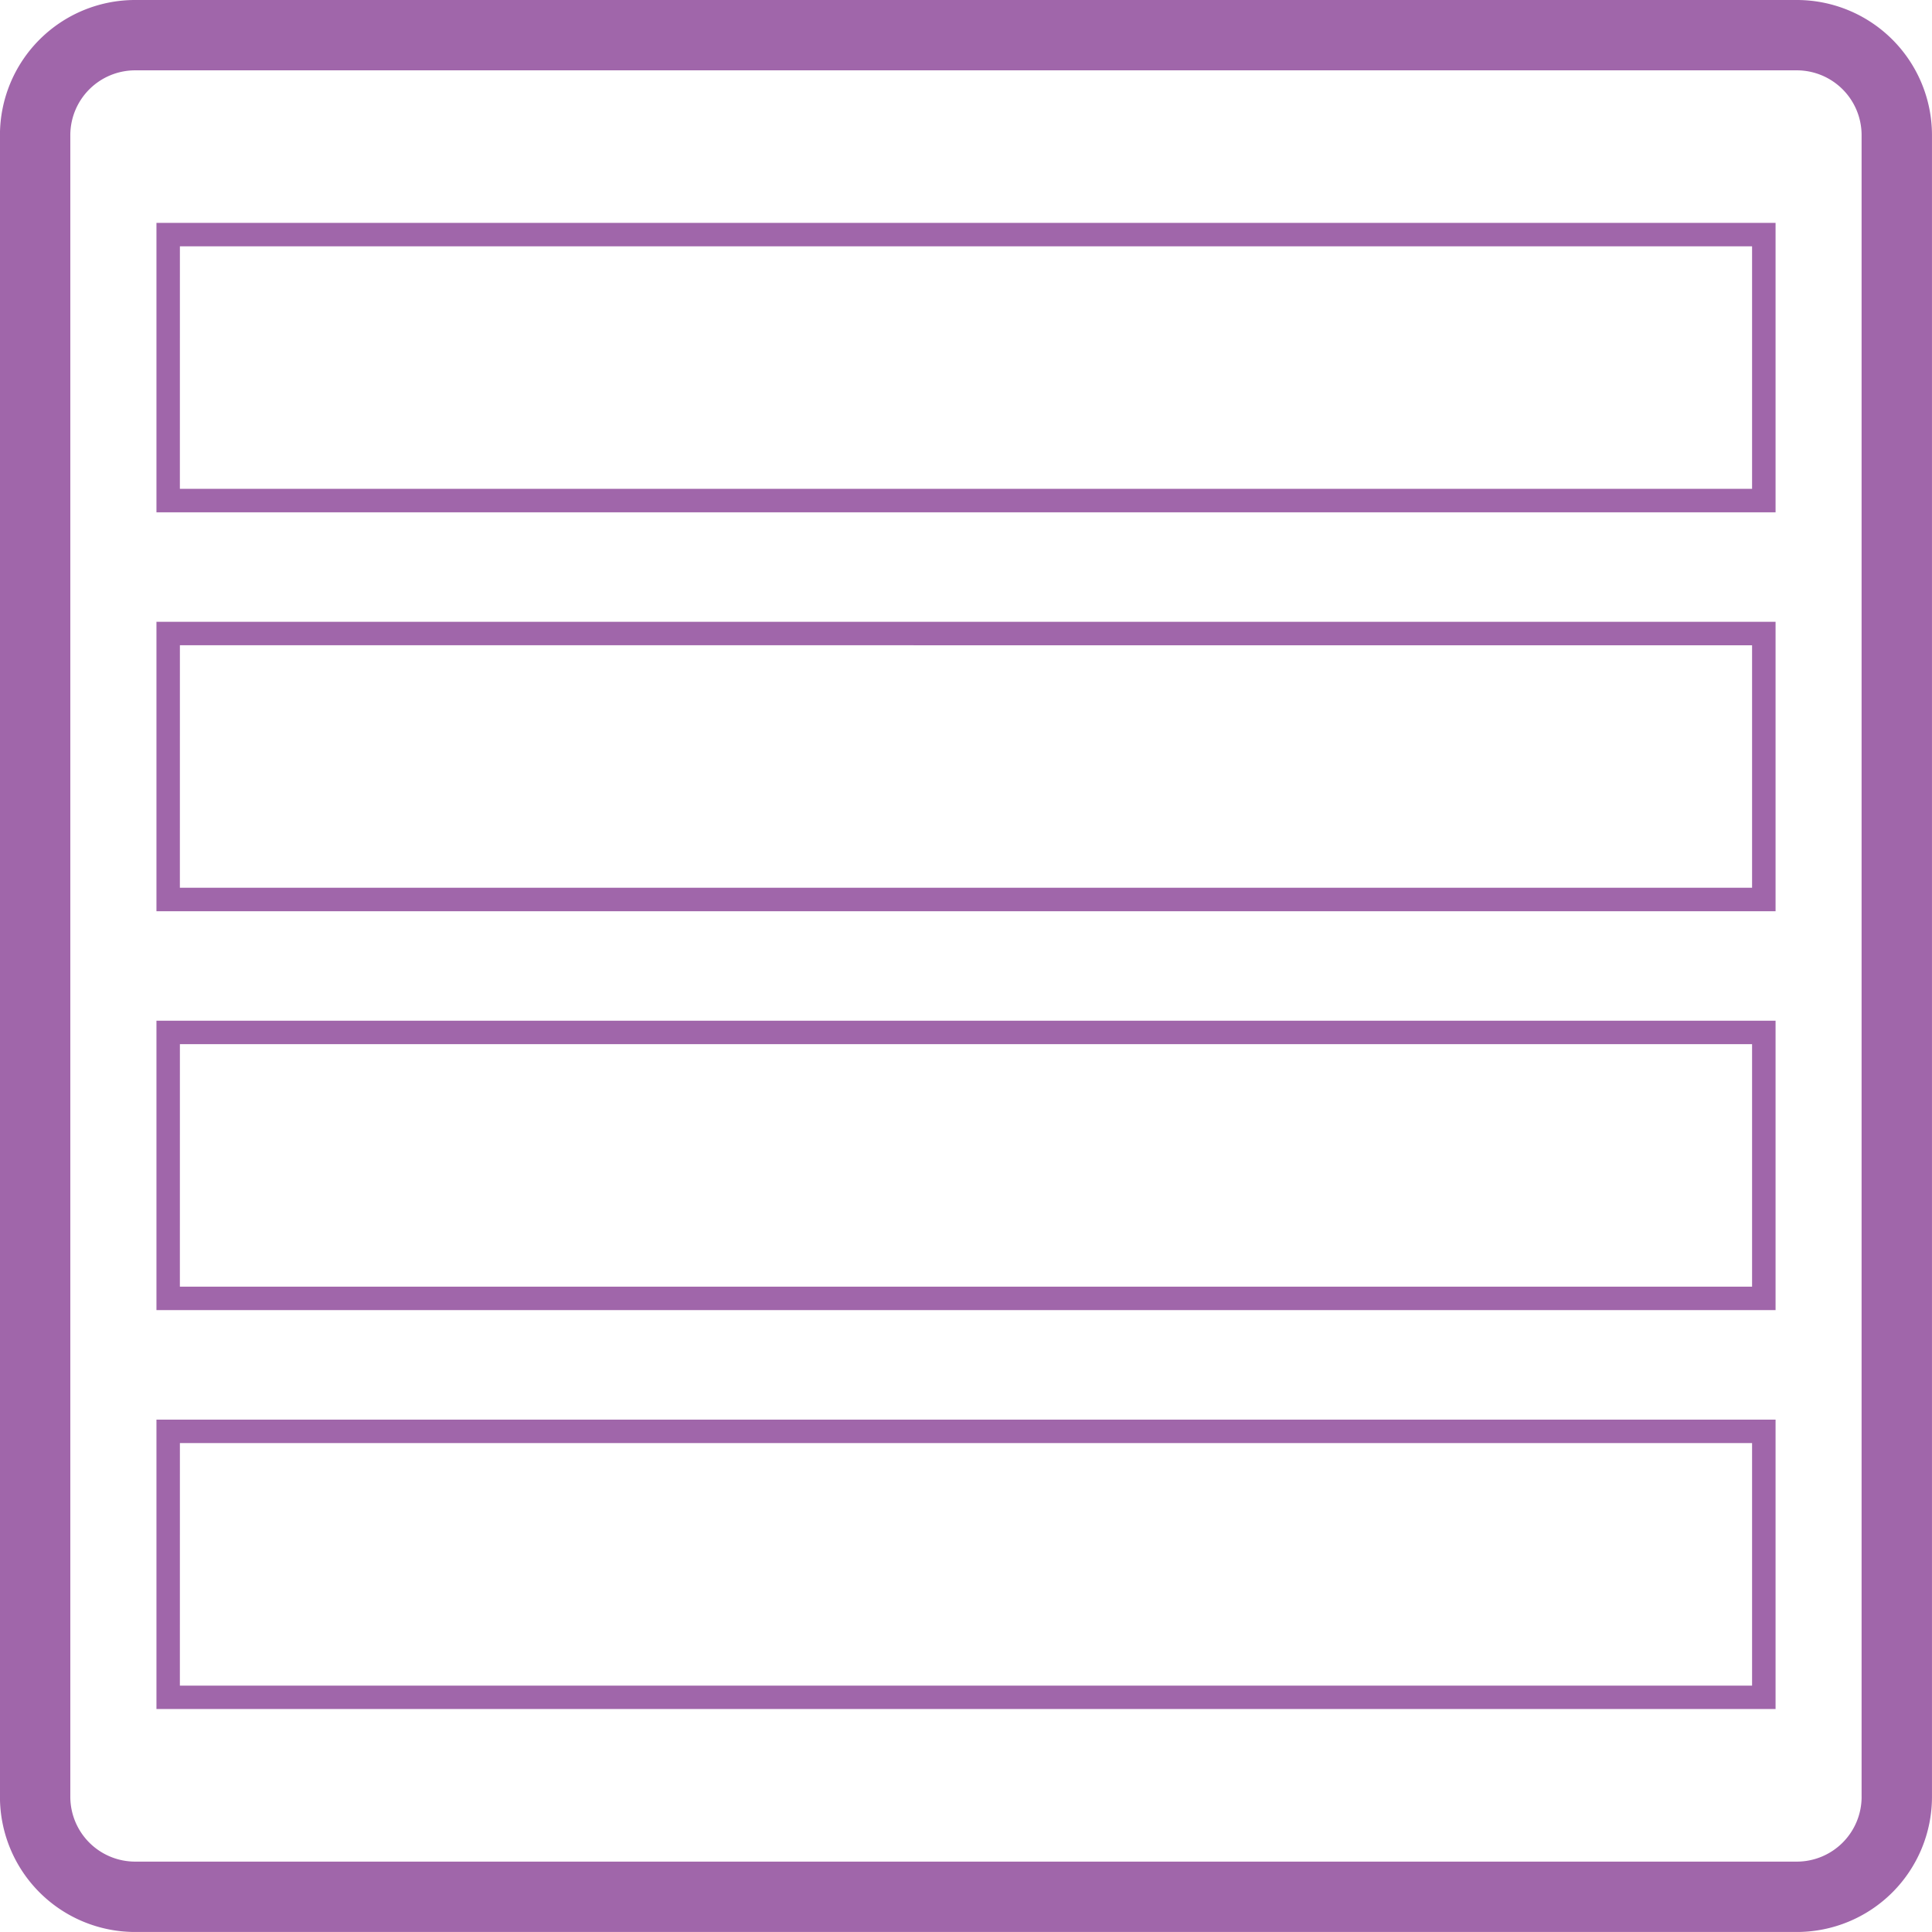
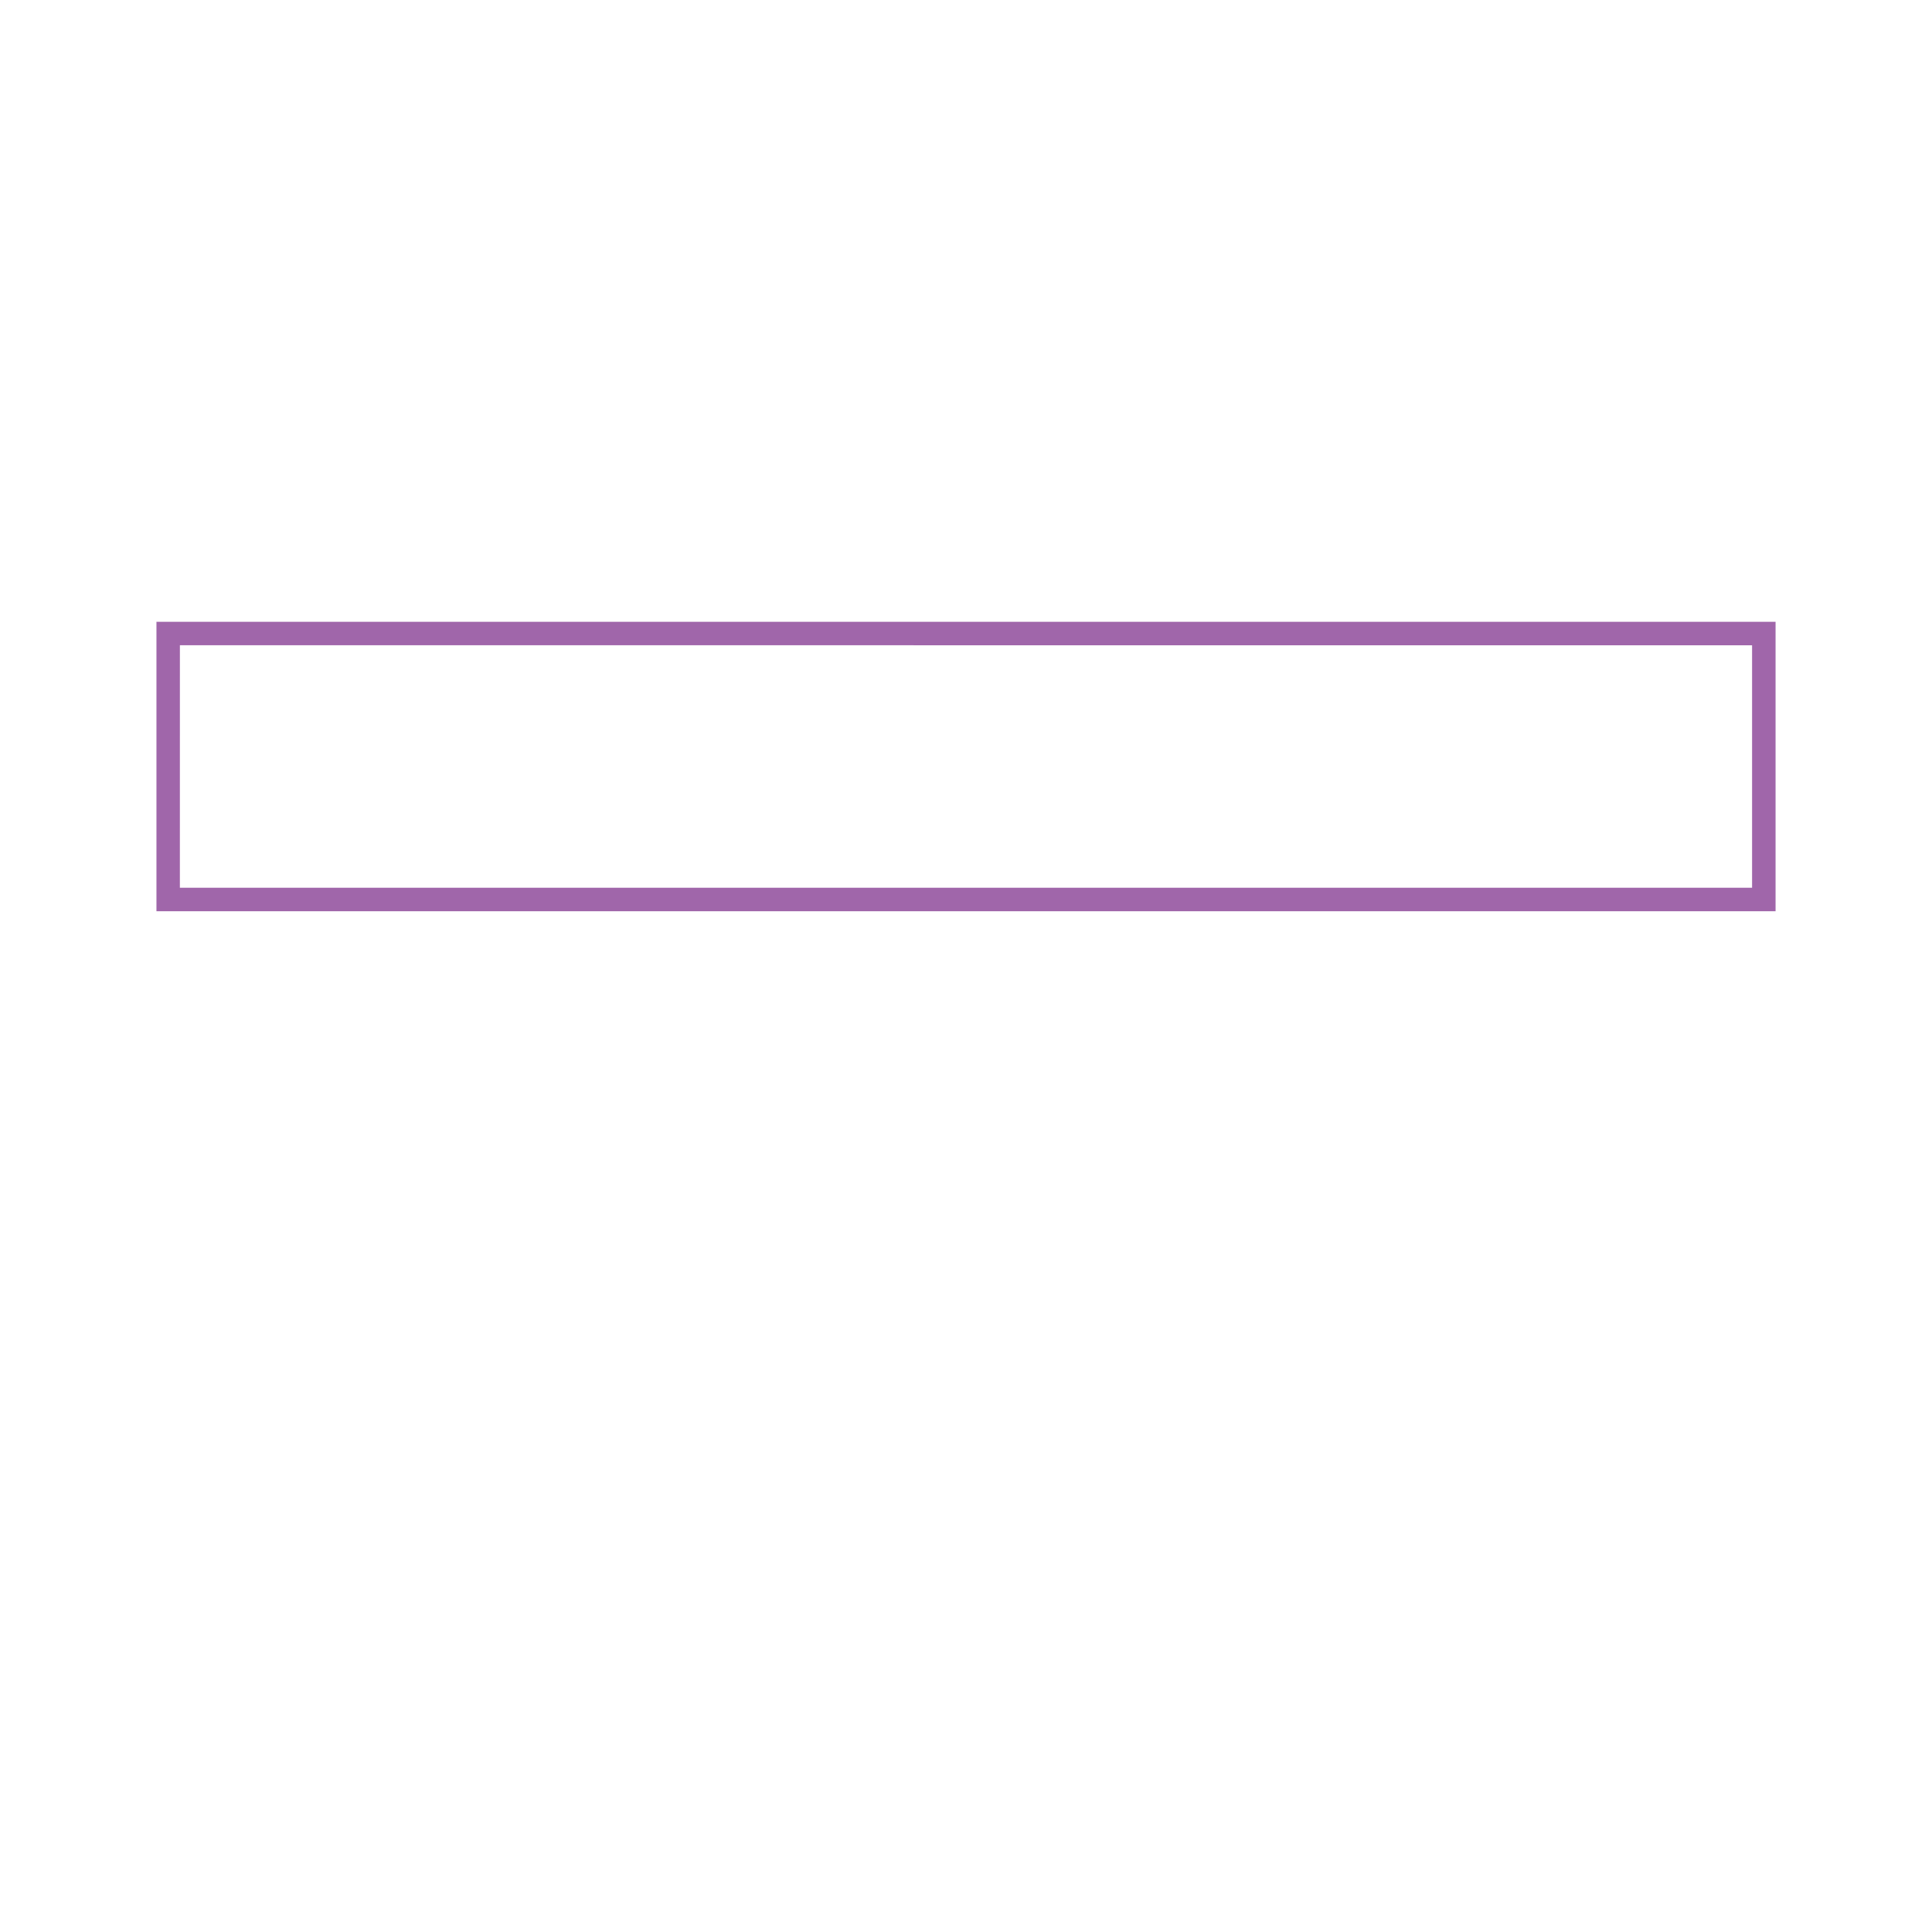
<svg xmlns="http://www.w3.org/2000/svg" id="purple" width="84.626" height="84.624" viewBox="0 0 84.626 84.624">
-   <path id="Trazado_130" data-name="Trazado 130" d="M873.578,380.944h-1.542a2.839,2.839,0,0,1-2.828,2.828H796.4a2.842,2.842,0,0,1-2.827-2.828V308.138a2.842,2.842,0,0,1,2.827-2.828h72.807a2.839,2.839,0,0,1,2.828,2.828v72.807h3.083V308.138a5.921,5.921,0,0,0-5.911-5.909H796.4a5.919,5.919,0,0,0-5.909,5.909v72.807a5.92,5.92,0,0,0,5.909,5.909h72.807a5.921,5.921,0,0,0,5.911-5.909Z" transform="translate(-790.493 -302.229)" fill="#a066aa" />
  <path id="Trazado_131" data-name="Trazado 131" d="M864.579,314.808H793.658v.513h0v12.164h70.921Zm-69.894,1.028H863.55v10.622H794.684Z" transform="translate(-786.805 -287.572)" fill="#a066aa" />
-   <path id="Trazado_132" data-name="Trazado 132" d="M864.579,306.738H793.658v.513h0v12.164h70.921Zm-69.894,1.026H863.55v10.622H794.684Z" transform="translate(-786.805 -296.975)" fill="#a066aa" />
-   <path id="Trazado_133" data-name="Trazado 133" d="M864.579,322.878H793.658v.515h0v12.162h70.921Zm-69.894,1.028H863.55v10.622H794.684Z" transform="translate(-786.805 -278.169)" fill="#a066aa" />
-   <path id="Trazado_134" data-name="Trazado 134" d="M864.579,330.949H793.658v.513h0v12.162h70.921Zm-69.894,1.026H863.55V342.6H794.684Z" transform="translate(-786.805 -268.765)" fill="#a066aa" />
</svg>